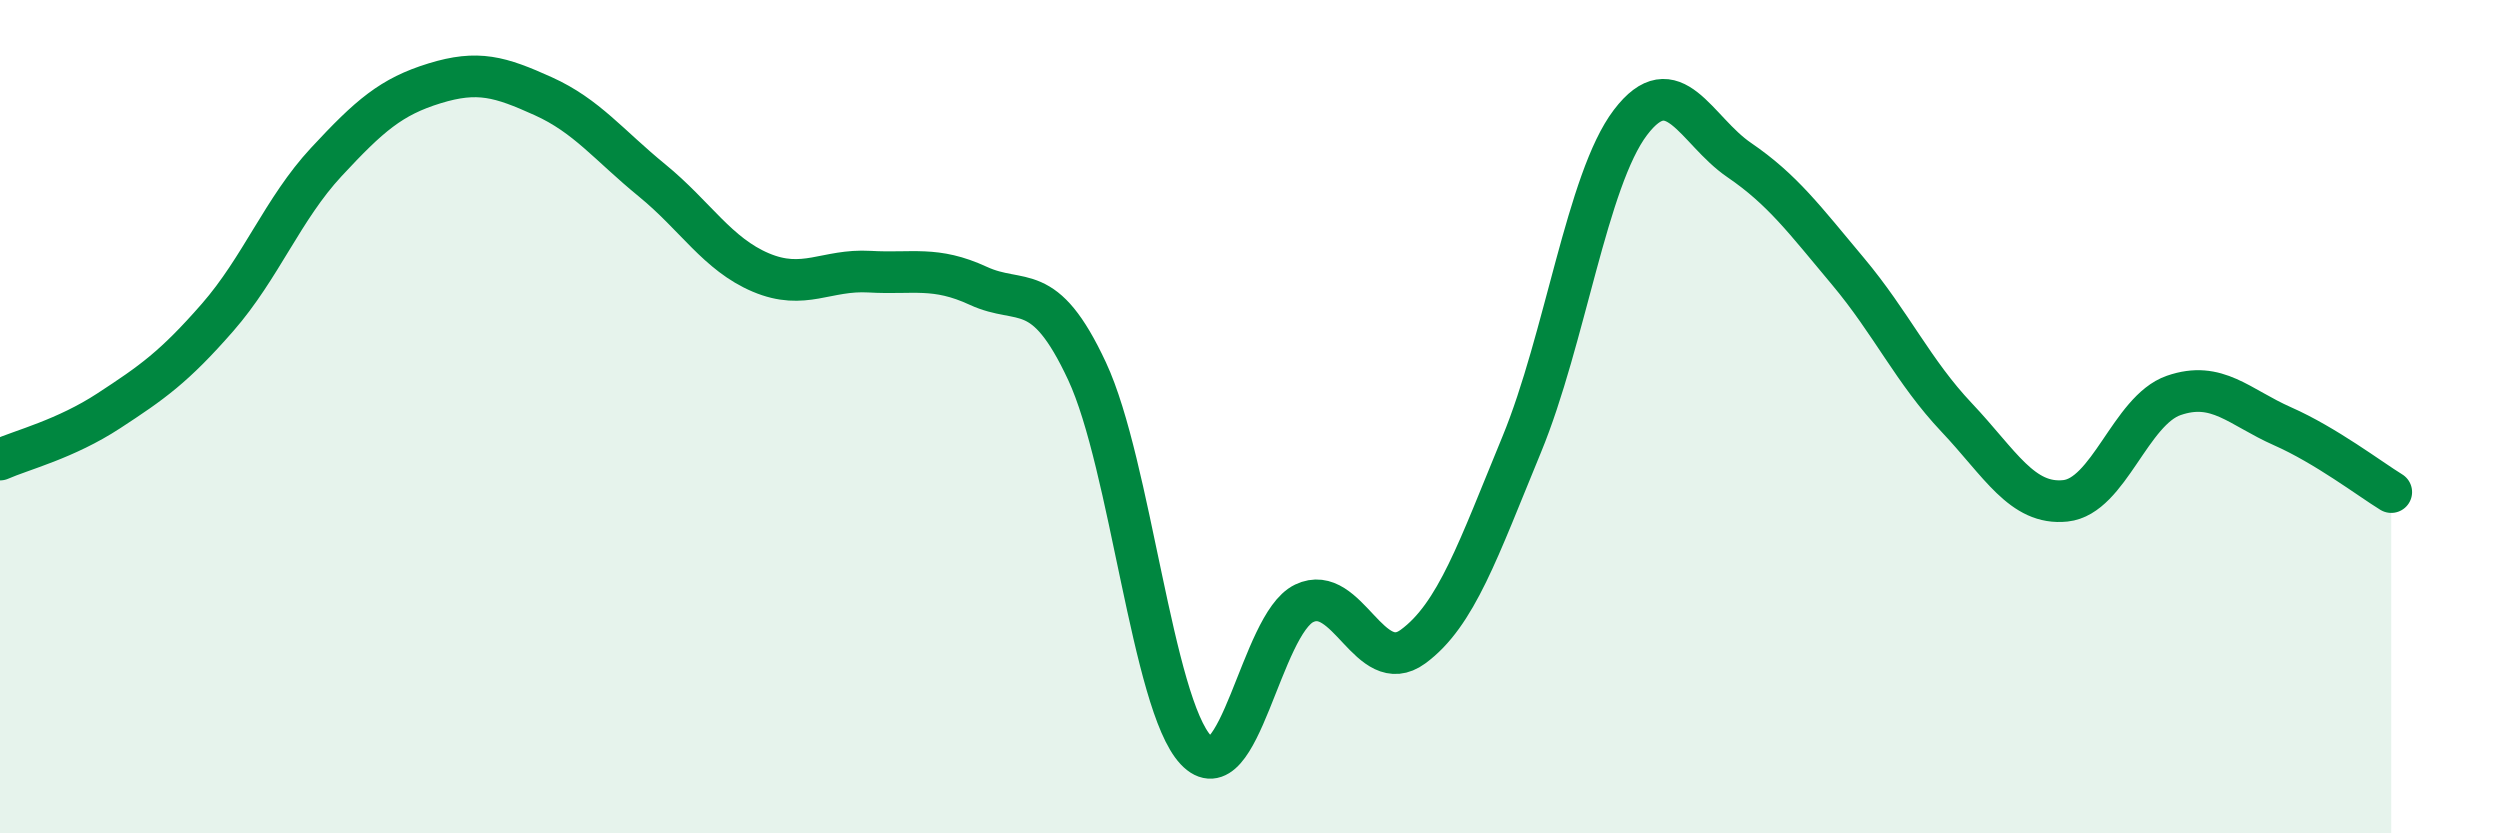
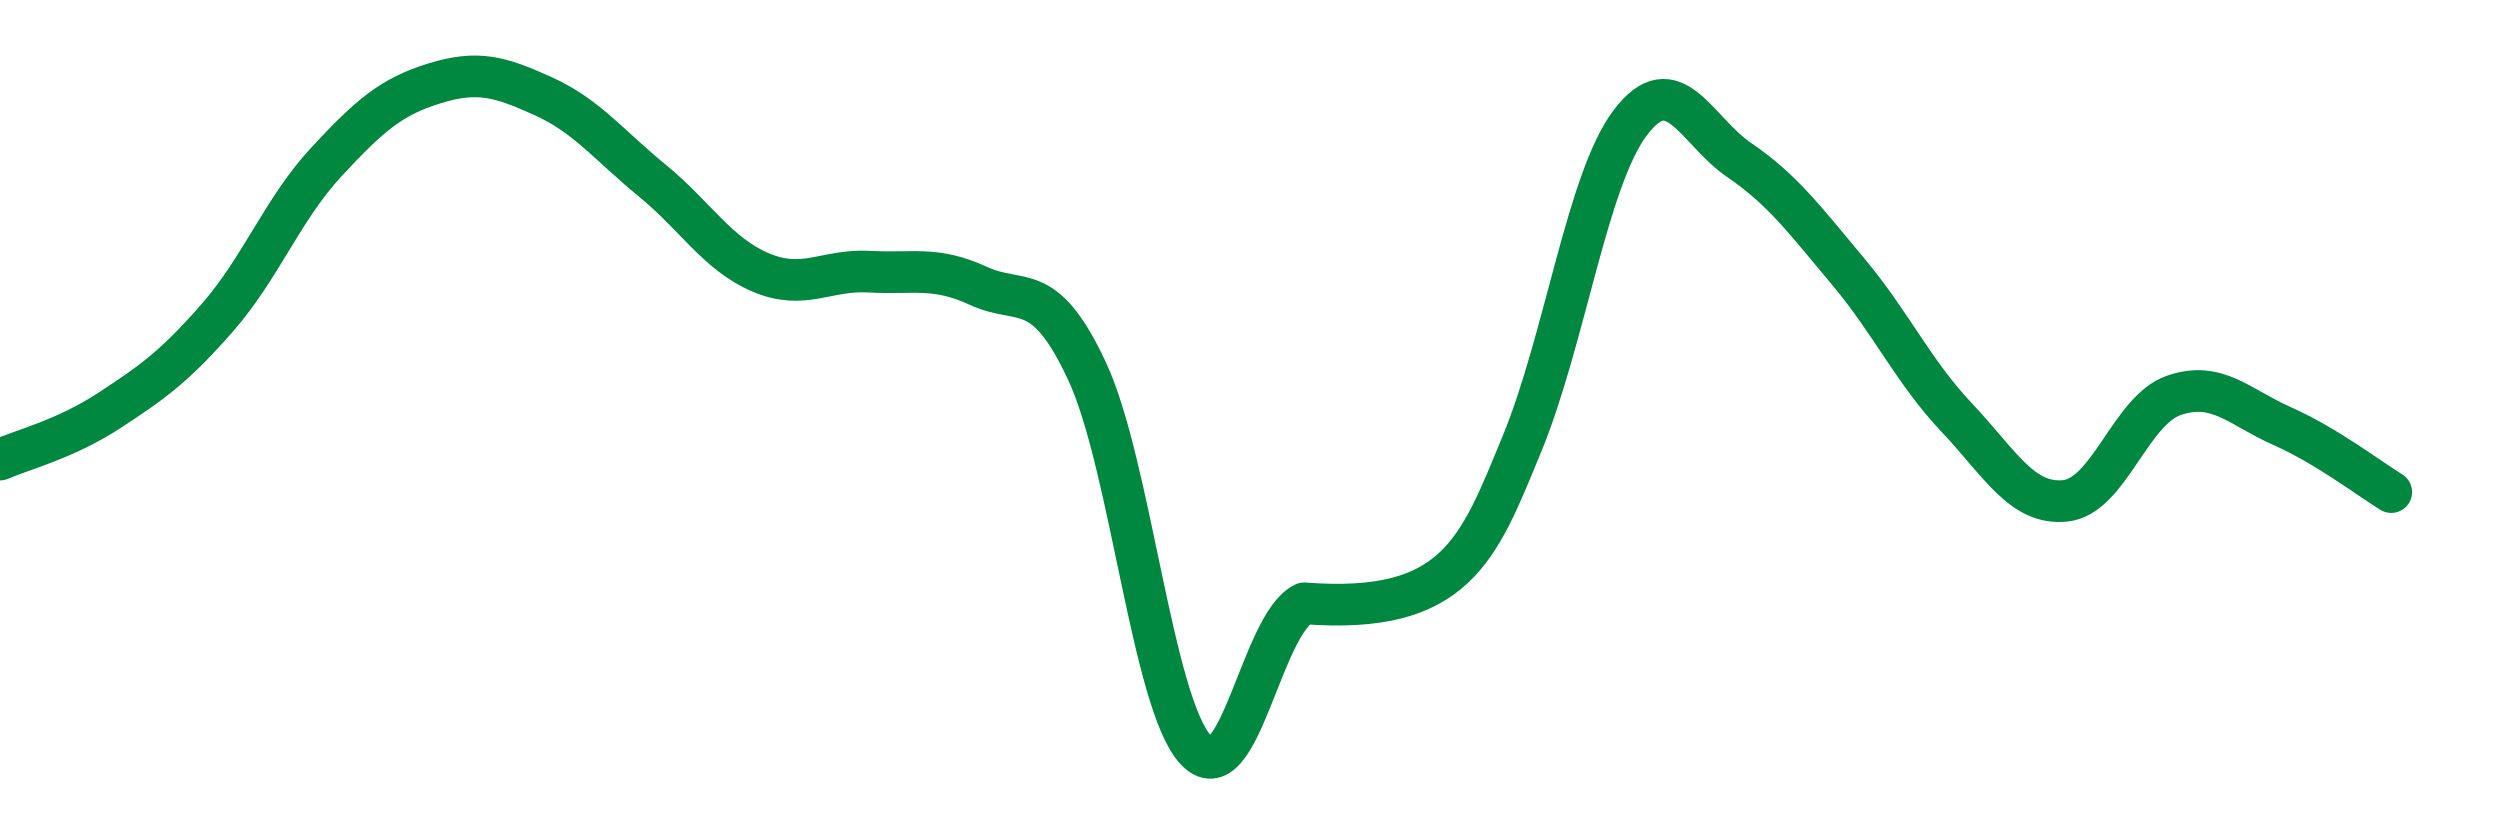
<svg xmlns="http://www.w3.org/2000/svg" width="60" height="20" viewBox="0 0 60 20">
-   <path d="M 0,11.03 C 0.52,10.8 1.57,10.54 2.61,9.86 C 3.65,9.18 4.18,8.81 5.22,7.62 C 6.26,6.43 6.79,5.01 7.83,3.89 C 8.87,2.77 9.39,2.32 10.43,2 C 11.47,1.68 12,1.84 13.04,2.31 C 14.08,2.78 14.61,3.48 15.65,4.33 C 16.69,5.18 17.22,6.1 18.26,6.54 C 19.3,6.98 19.83,6.46 20.87,6.52 C 21.91,6.58 22.44,6.38 23.48,6.86 C 24.52,7.34 25.05,6.68 26.09,8.91 C 27.13,11.14 27.66,16.89 28.7,18 C 29.74,19.11 30.26,14.98 31.3,14.48 C 32.34,13.98 32.87,16.28 33.91,15.52 C 34.95,14.76 35.48,13.19 36.52,10.67 C 37.56,8.15 38.09,4.31 39.13,2.94 C 40.17,1.57 40.7,3.13 41.74,3.84 C 42.78,4.55 43.31,5.27 44.35,6.51 C 45.39,7.75 45.92,8.92 46.96,10.02 C 48,11.12 48.53,12.13 49.57,12.02 C 50.61,11.91 51.13,9.85 52.17,9.49 C 53.21,9.13 53.74,9.77 54.78,10.23 C 55.82,10.69 56.87,11.49 57.39,11.81L57.39 20L0 20Z" fill="#008740" opacity="0.1" stroke-linecap="round" stroke-linejoin="round" />
-   <path d="M 0,11.03 C 0.52,10.8 1.57,10.54 2.61,9.86 C 3.65,9.18 4.18,8.81 5.22,7.62 C 6.26,6.43 6.79,5.01 7.83,3.89 C 8.87,2.77 9.39,2.32 10.43,2 C 11.47,1.68 12,1.84 13.04,2.31 C 14.08,2.78 14.61,3.48 15.65,4.33 C 16.69,5.18 17.22,6.1 18.26,6.54 C 19.3,6.98 19.83,6.46 20.87,6.52 C 21.91,6.58 22.44,6.38 23.48,6.86 C 24.52,7.34 25.05,6.68 26.09,8.91 C 27.13,11.14 27.66,16.89 28.7,18 C 29.74,19.11 30.26,14.98 31.3,14.48 C 32.34,13.98 32.87,16.28 33.91,15.52 C 34.95,14.76 35.48,13.19 36.52,10.67 C 37.56,8.15 38.09,4.31 39.13,2.94 C 40.17,1.57 40.7,3.13 41.74,3.84 C 42.78,4.55 43.31,5.27 44.35,6.51 C 45.39,7.75 45.92,8.92 46.96,10.02 C 48,11.12 48.53,12.13 49.57,12.02 C 50.61,11.91 51.13,9.85 52.17,9.49 C 53.21,9.13 53.74,9.77 54.78,10.23 C 55.82,10.69 56.87,11.49 57.39,11.81" stroke="#008740" stroke-width="1" fill="none" stroke-linecap="round" stroke-linejoin="round" />
+   <path d="M 0,11.03 C 0.52,10.8 1.57,10.54 2.61,9.86 C 3.65,9.18 4.18,8.81 5.22,7.62 C 6.26,6.43 6.79,5.01 7.83,3.89 C 8.87,2.77 9.39,2.32 10.43,2 C 11.47,1.68 12,1.84 13.04,2.31 C 14.08,2.78 14.61,3.48 15.65,4.33 C 16.69,5.18 17.22,6.1 18.26,6.54 C 19.3,6.98 19.83,6.46 20.87,6.52 C 21.91,6.58 22.44,6.38 23.48,6.86 C 24.52,7.34 25.05,6.68 26.09,8.91 C 27.13,11.14 27.66,16.89 28.7,18 C 29.74,19.11 30.26,14.98 31.3,14.48 C 34.95,14.76 35.48,13.19 36.52,10.67 C 37.56,8.15 38.09,4.31 39.13,2.94 C 40.17,1.57 40.7,3.13 41.74,3.84 C 42.78,4.55 43.31,5.27 44.35,6.51 C 45.39,7.75 45.92,8.92 46.96,10.02 C 48,11.12 48.53,12.13 49.57,12.02 C 50.61,11.91 51.13,9.85 52.17,9.49 C 53.21,9.13 53.74,9.77 54.78,10.23 C 55.82,10.69 56.87,11.49 57.39,11.81" stroke="#008740" stroke-width="1" fill="none" stroke-linecap="round" stroke-linejoin="round" />
</svg>